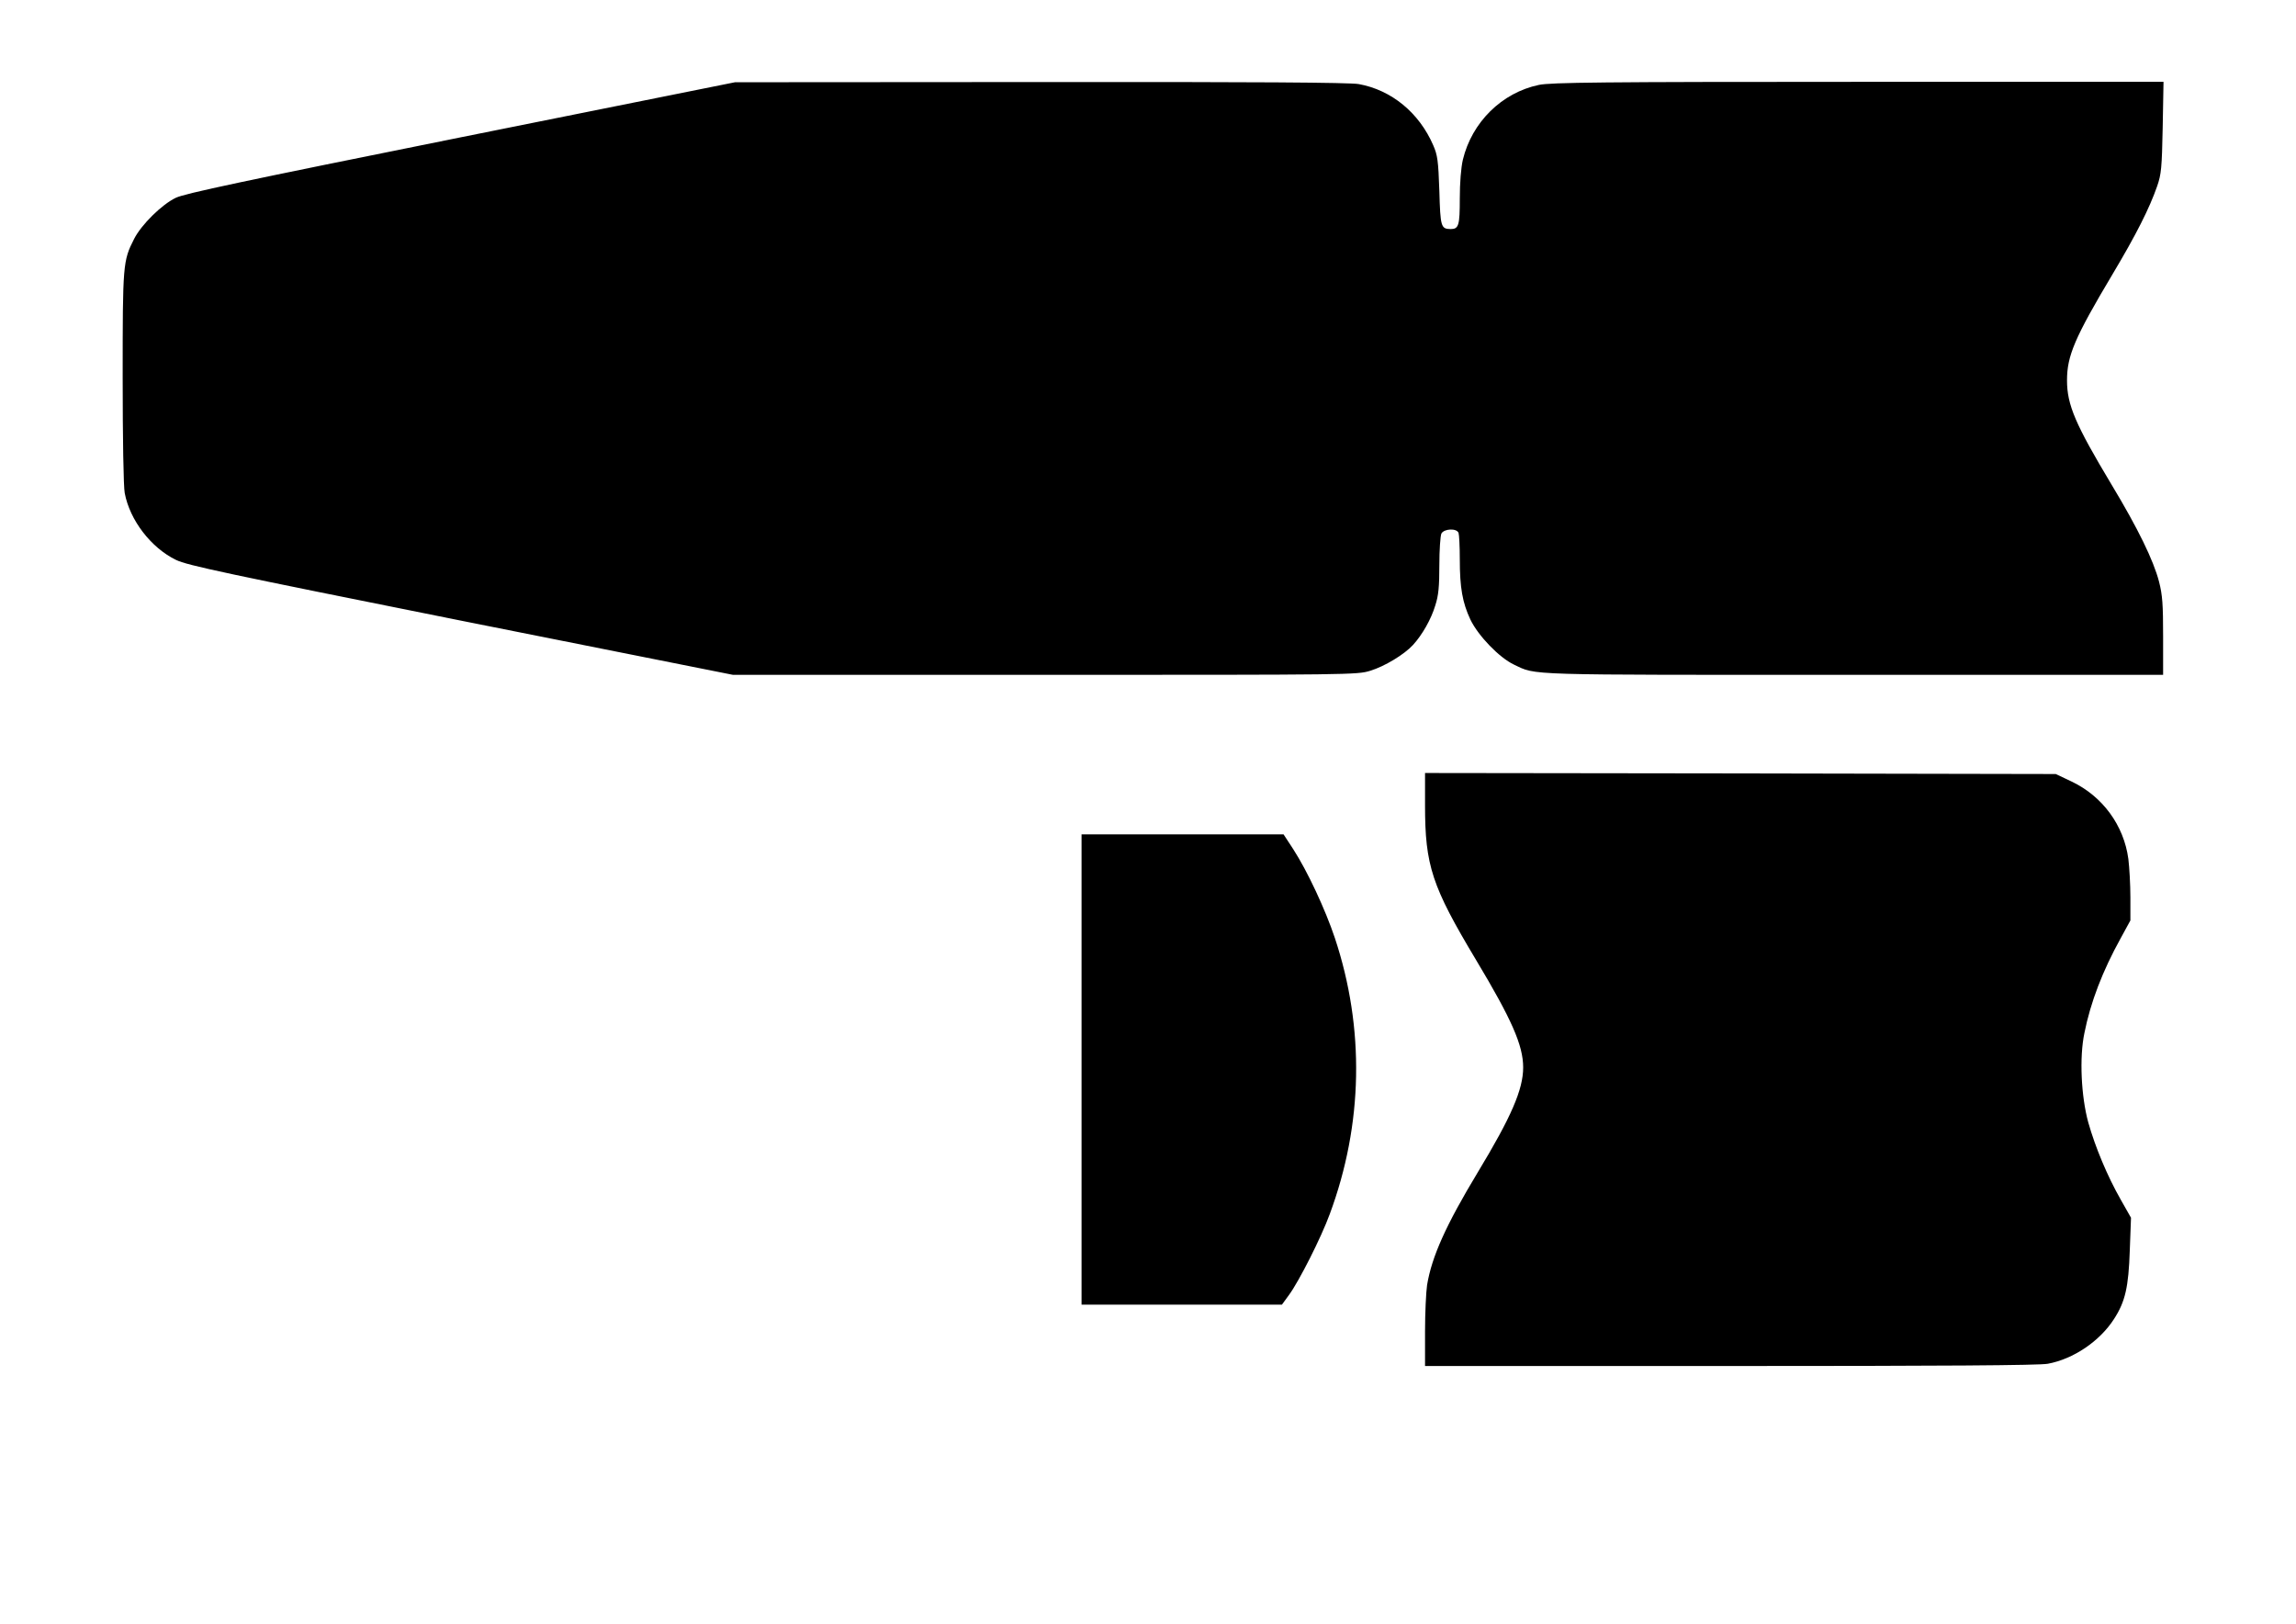
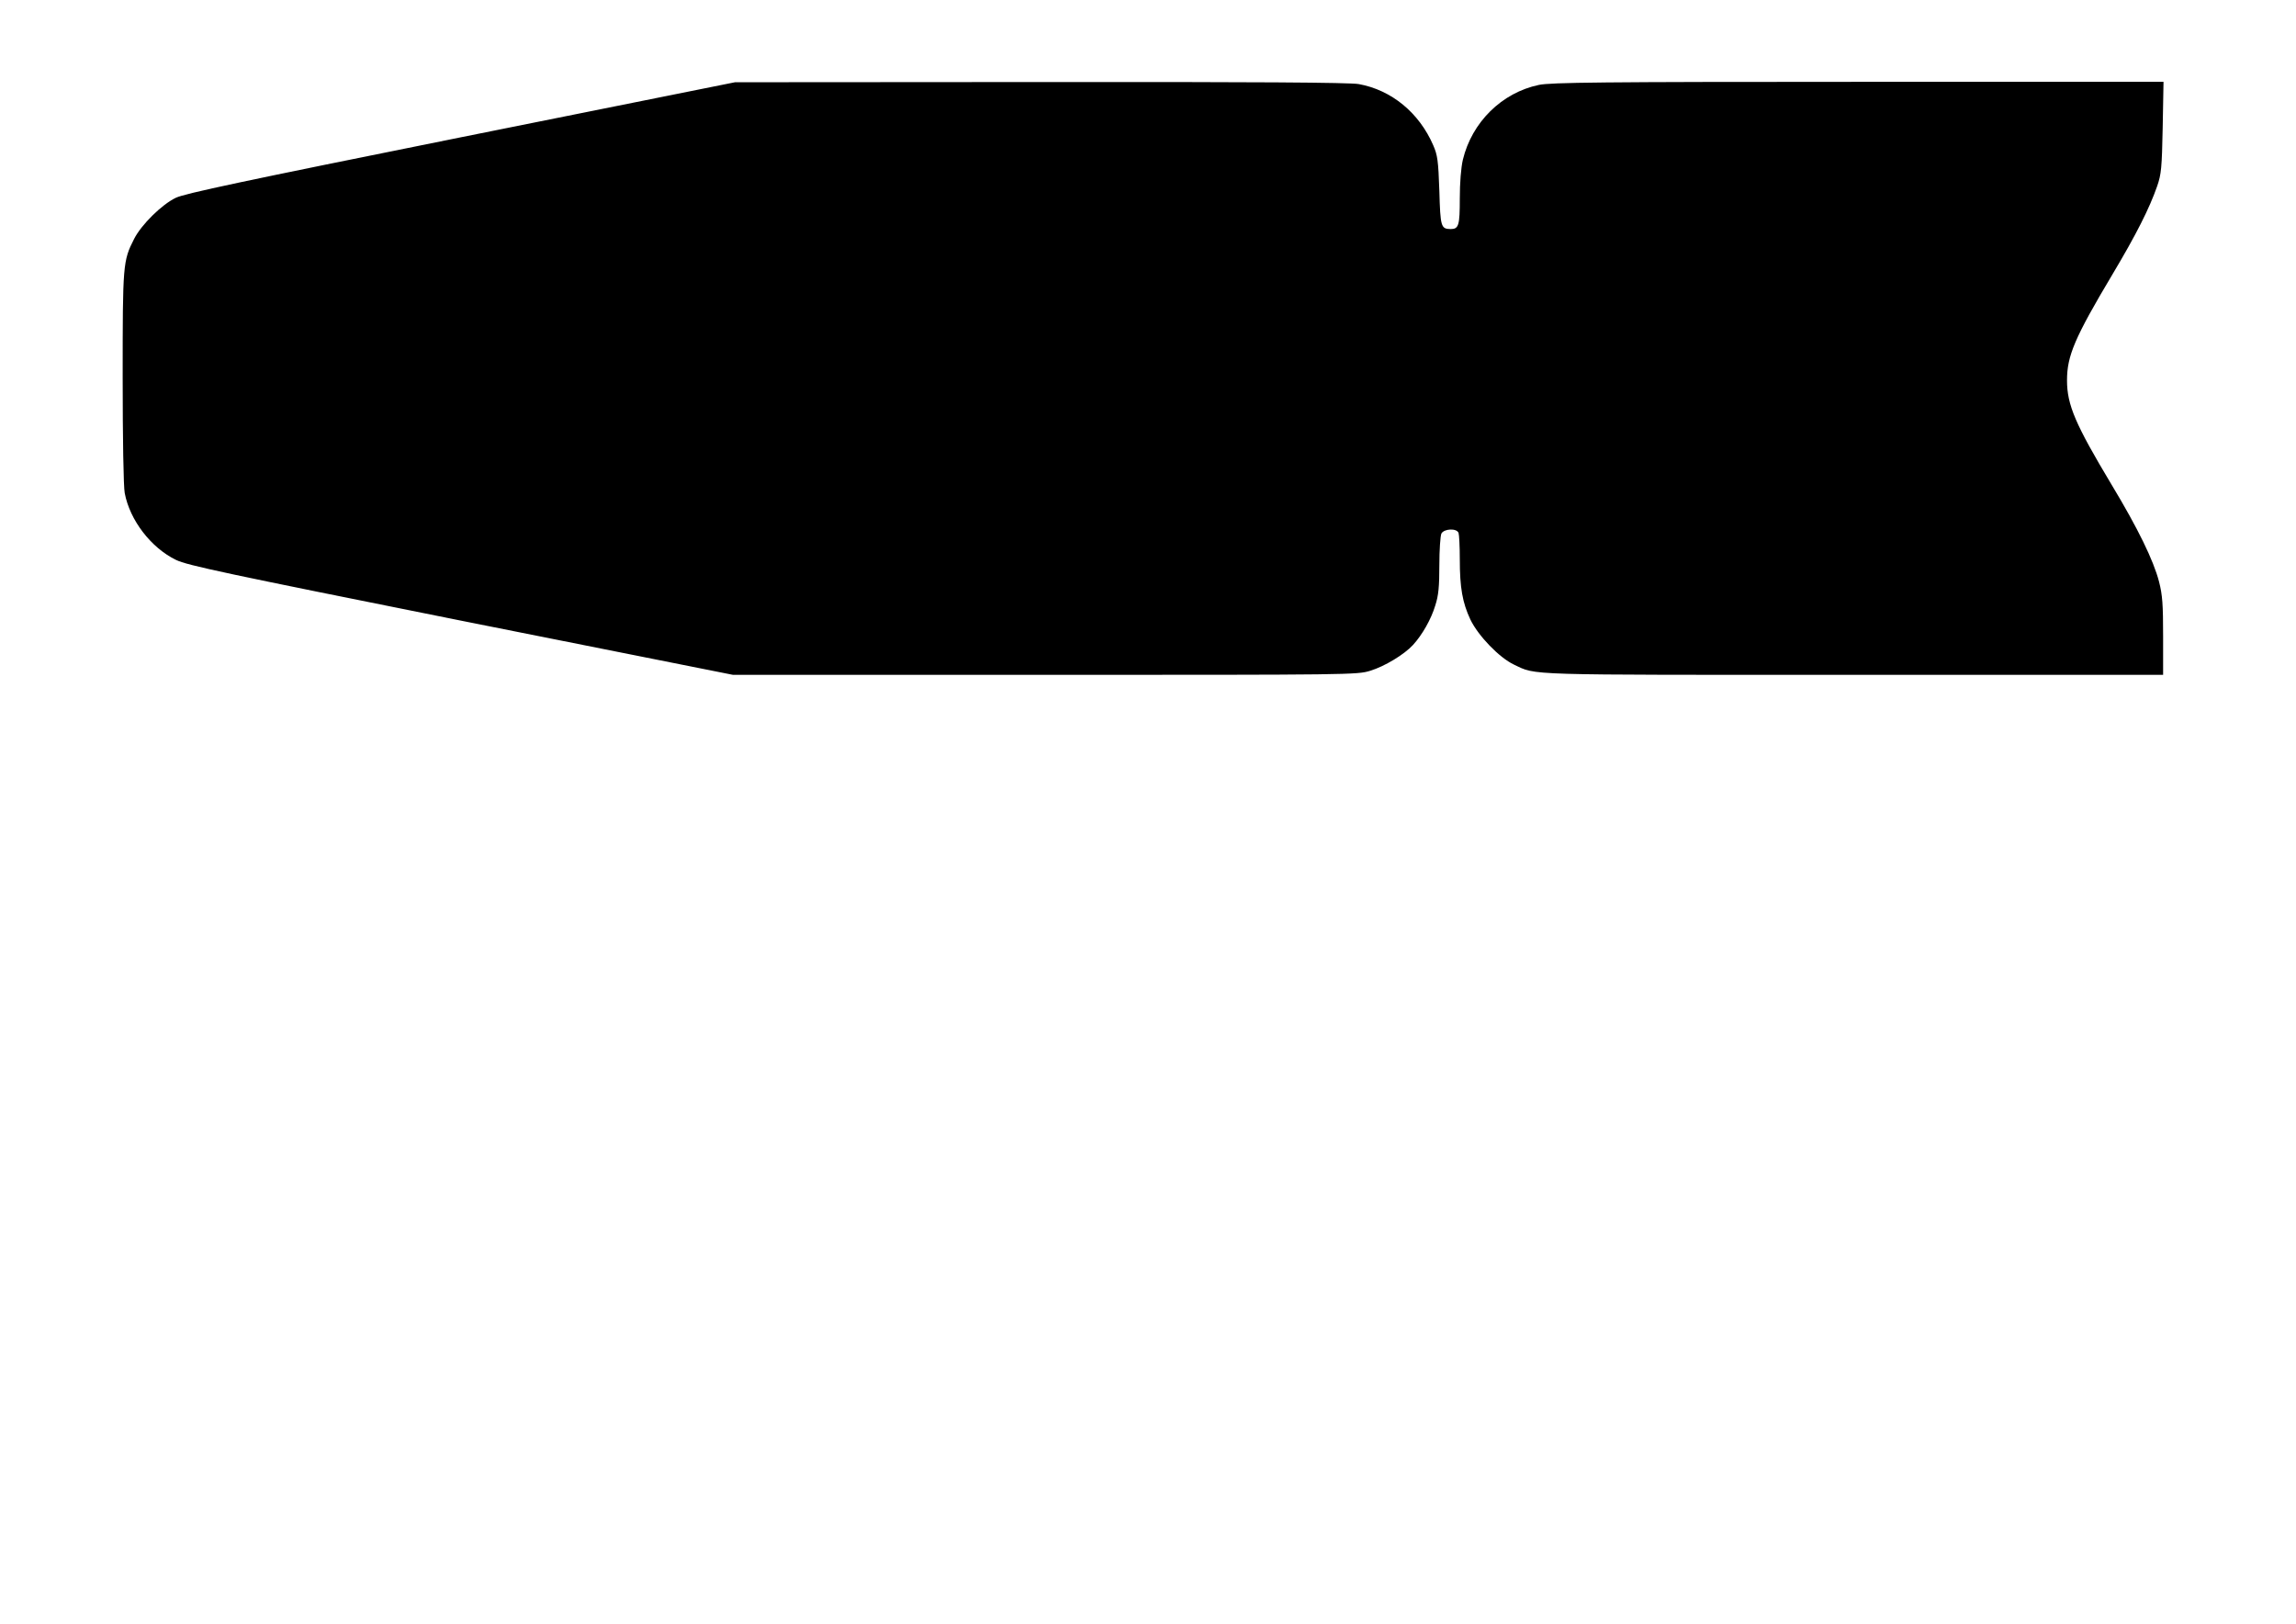
<svg xmlns="http://www.w3.org/2000/svg" version="1.0" width="1122.52" height="793.701" viewBox="0 0 1123 794" preserveAspectRatio="xMidYMid meet">
  <g transform="translate(0,794) scale(0.1,-0.1)" fill="#000000" stroke="none">
    <path d="M2255 7269 c-1069 -215 -1351 -275 -1395 -296 -69 -33 -169 -132 -204 -201 -55 -108 -56 -123 -56 -678 0 -300 4 -534 10 -565 25 -133 129 -268 251 -327 55 -27 246 -67 1394 -297 l1330 -265 1526 0 c1495 0 1528 0 1591 20 70 21 167 80 209 126 45 49 89 126 109 193 16 49 20 92 20 198 0 74 5 143 10 154 13 24 75 27 84 3 3 -9 6 -66 6 -128 0 -140 13 -213 52 -296 38 -79 141 -186 213 -220 113 -53 27 -50 1657 -50 l1518 0 0 188 c0 156 -3 202 -20 268 -27 104 -103 260 -232 474 -177 295 -218 390 -218 510 0 120 37 208 222 518 117 196 181 323 219 432 20 58 23 88 27 288 l4 222 -1494 0 c-1258 0 -1504 -3 -1561 -15 -182 -38 -328 -183 -372 -366 -9 -39 -15 -113 -15 -190 0 -131 -5 -149 -45 -149 -47 1 -50 10 -55 187 -5 148 -9 175 -30 223 -69 159 -204 270 -364 299 -41 8 -520 11 -1555 10 l-1496 -1 -1340 -269z" />
-     <path d="M6970 4003 c0 -296 33 -396 250 -758 174 -290 230 -417 230 -525 0 -108 -59 -243 -221 -511 -157 -260 -226 -414 -249 -553 -5 -34 -10 -136 -10 -228 l0 -168 1493 0 c1029 0 1512 3 1553 11 125 23 254 110 324 219 55 85 71 156 77 335 l6 160 -51 90 c-65 114 -124 256 -158 376 -35 128 -44 318 -19 437 30 151 89 304 177 463 l48 88 0 113 c0 62 -5 147 -10 188 -22 164 -126 306 -277 378 l-78 37 -1542 3 -1543 2 0 -157z" />
-     <path d="M5290 2710 l0 -1150 490 0 490 0 35 48 c49 67 157 280 199 395 163 439 172 908 25 1350 -46 138 -134 327 -204 435 l-47 72 -494 0 -494 0 0 -1150z" />
  </g>
</svg>